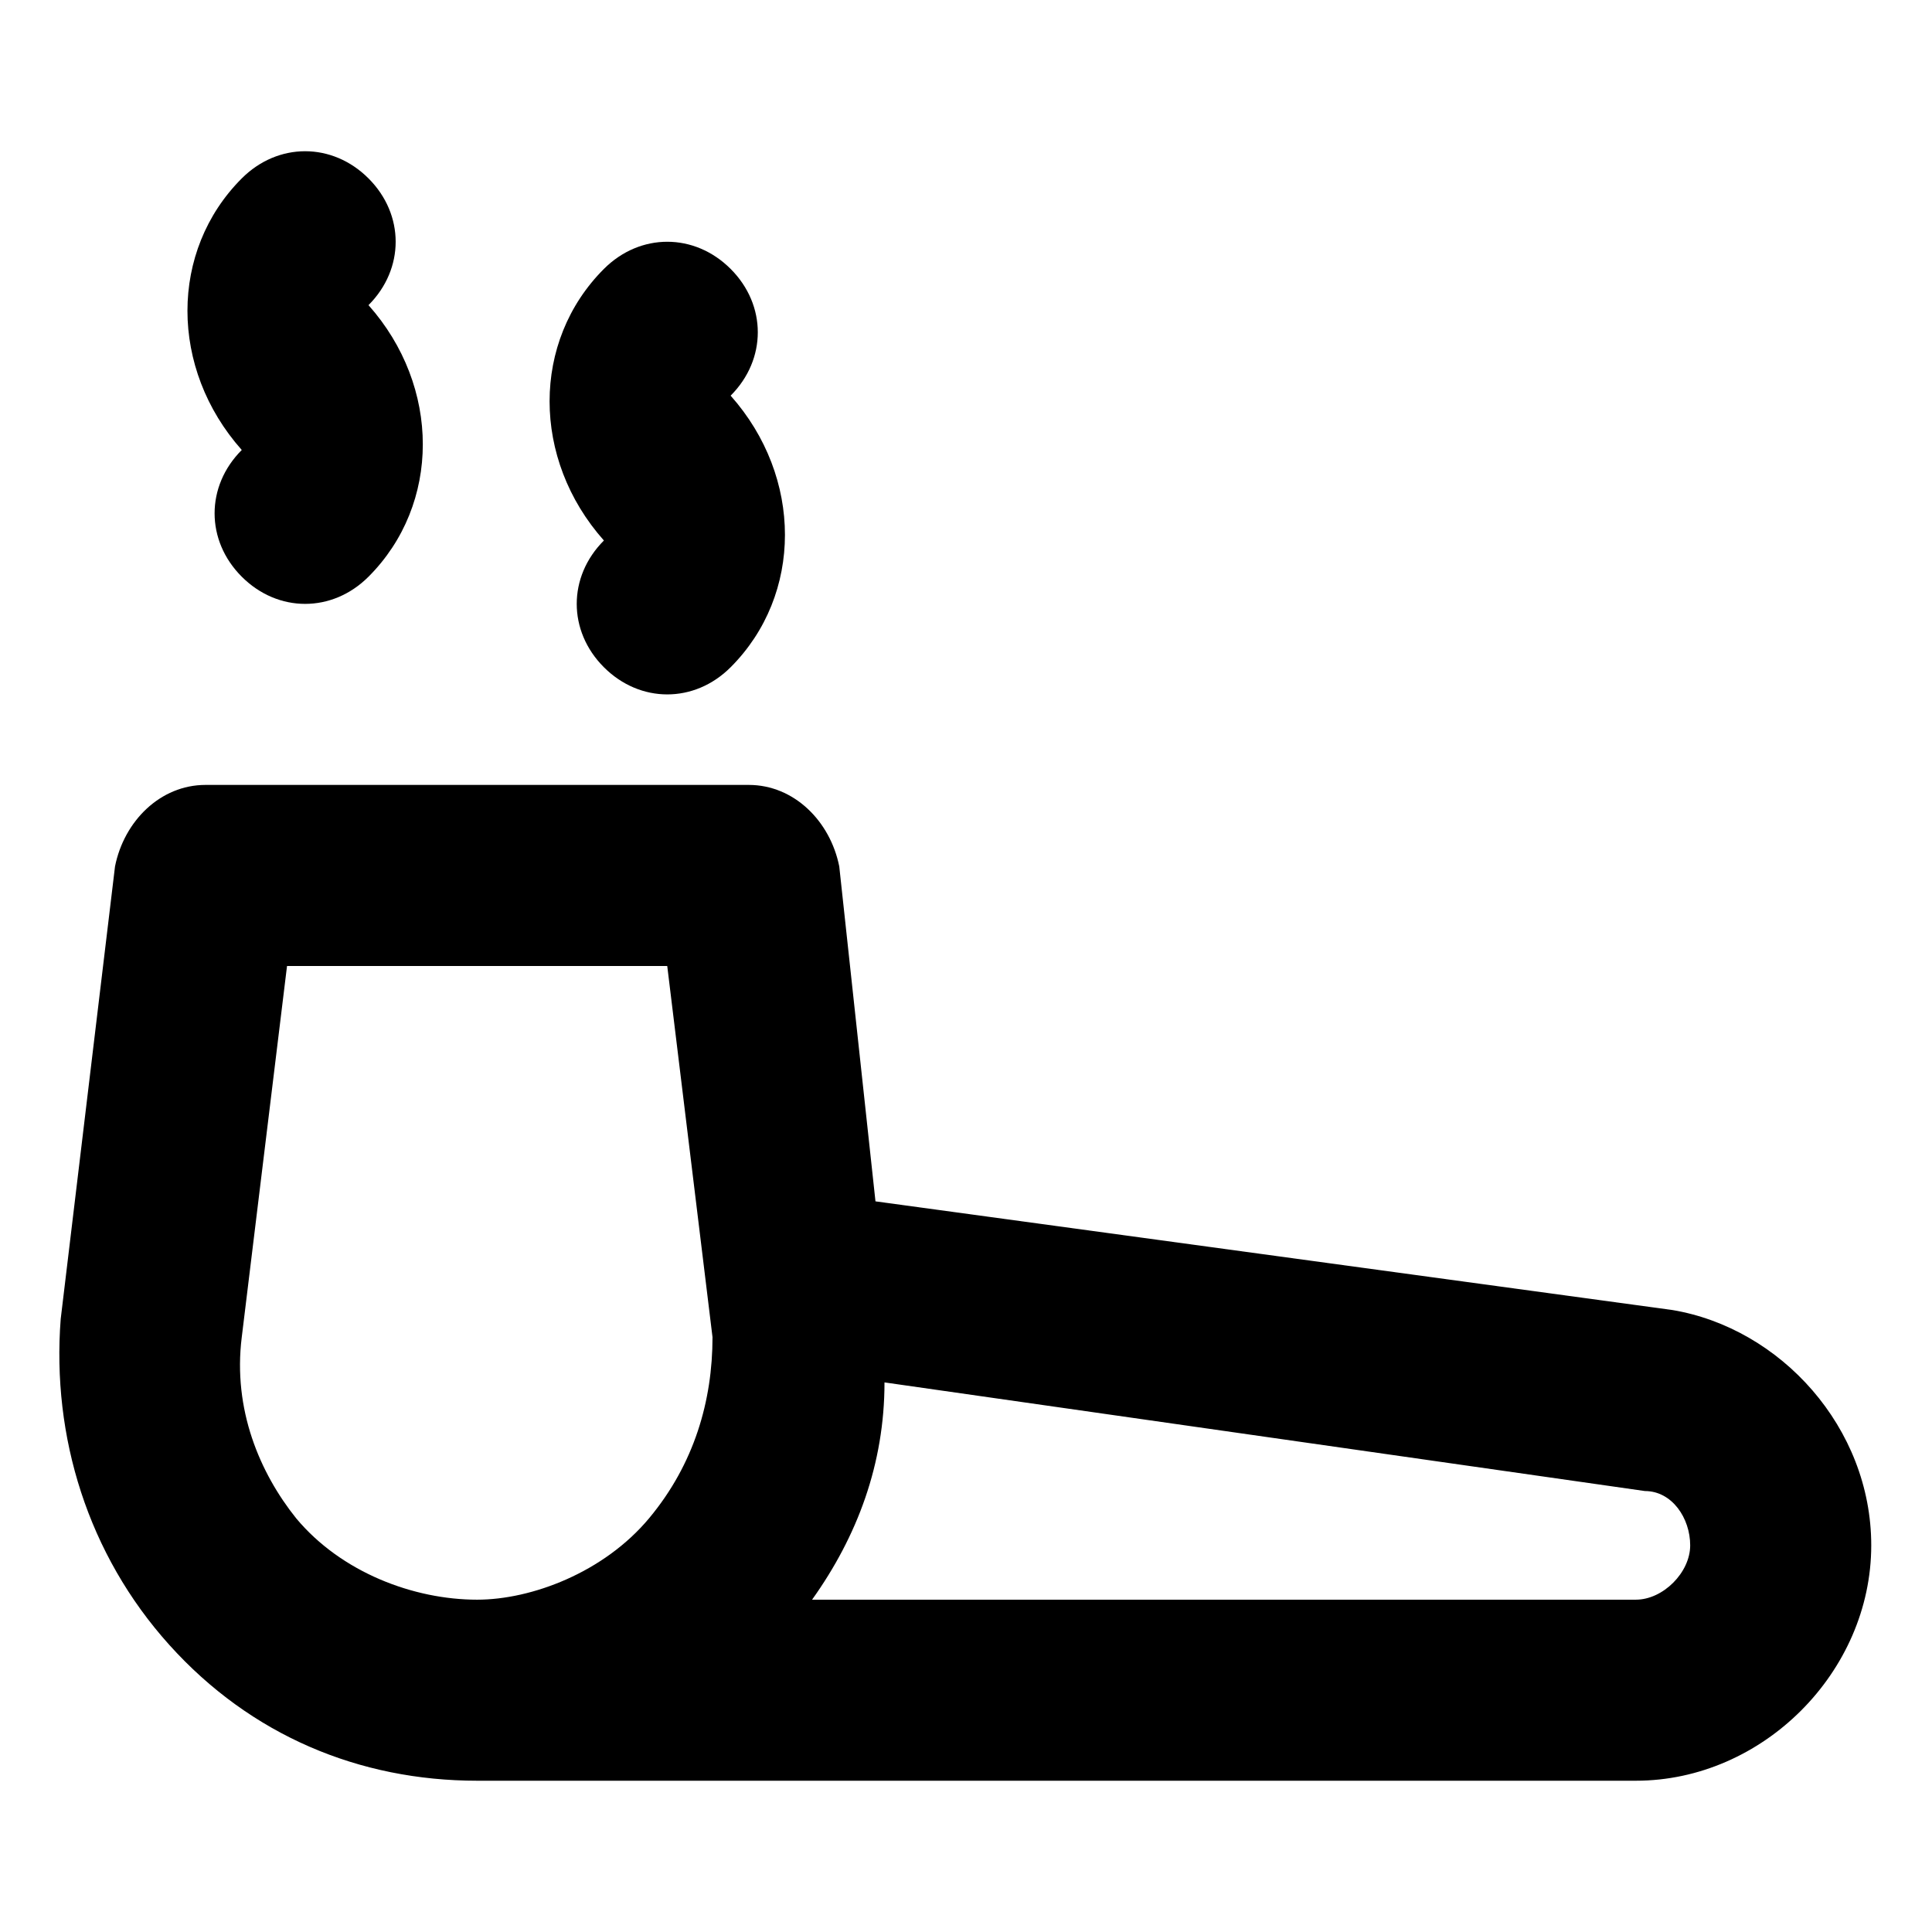
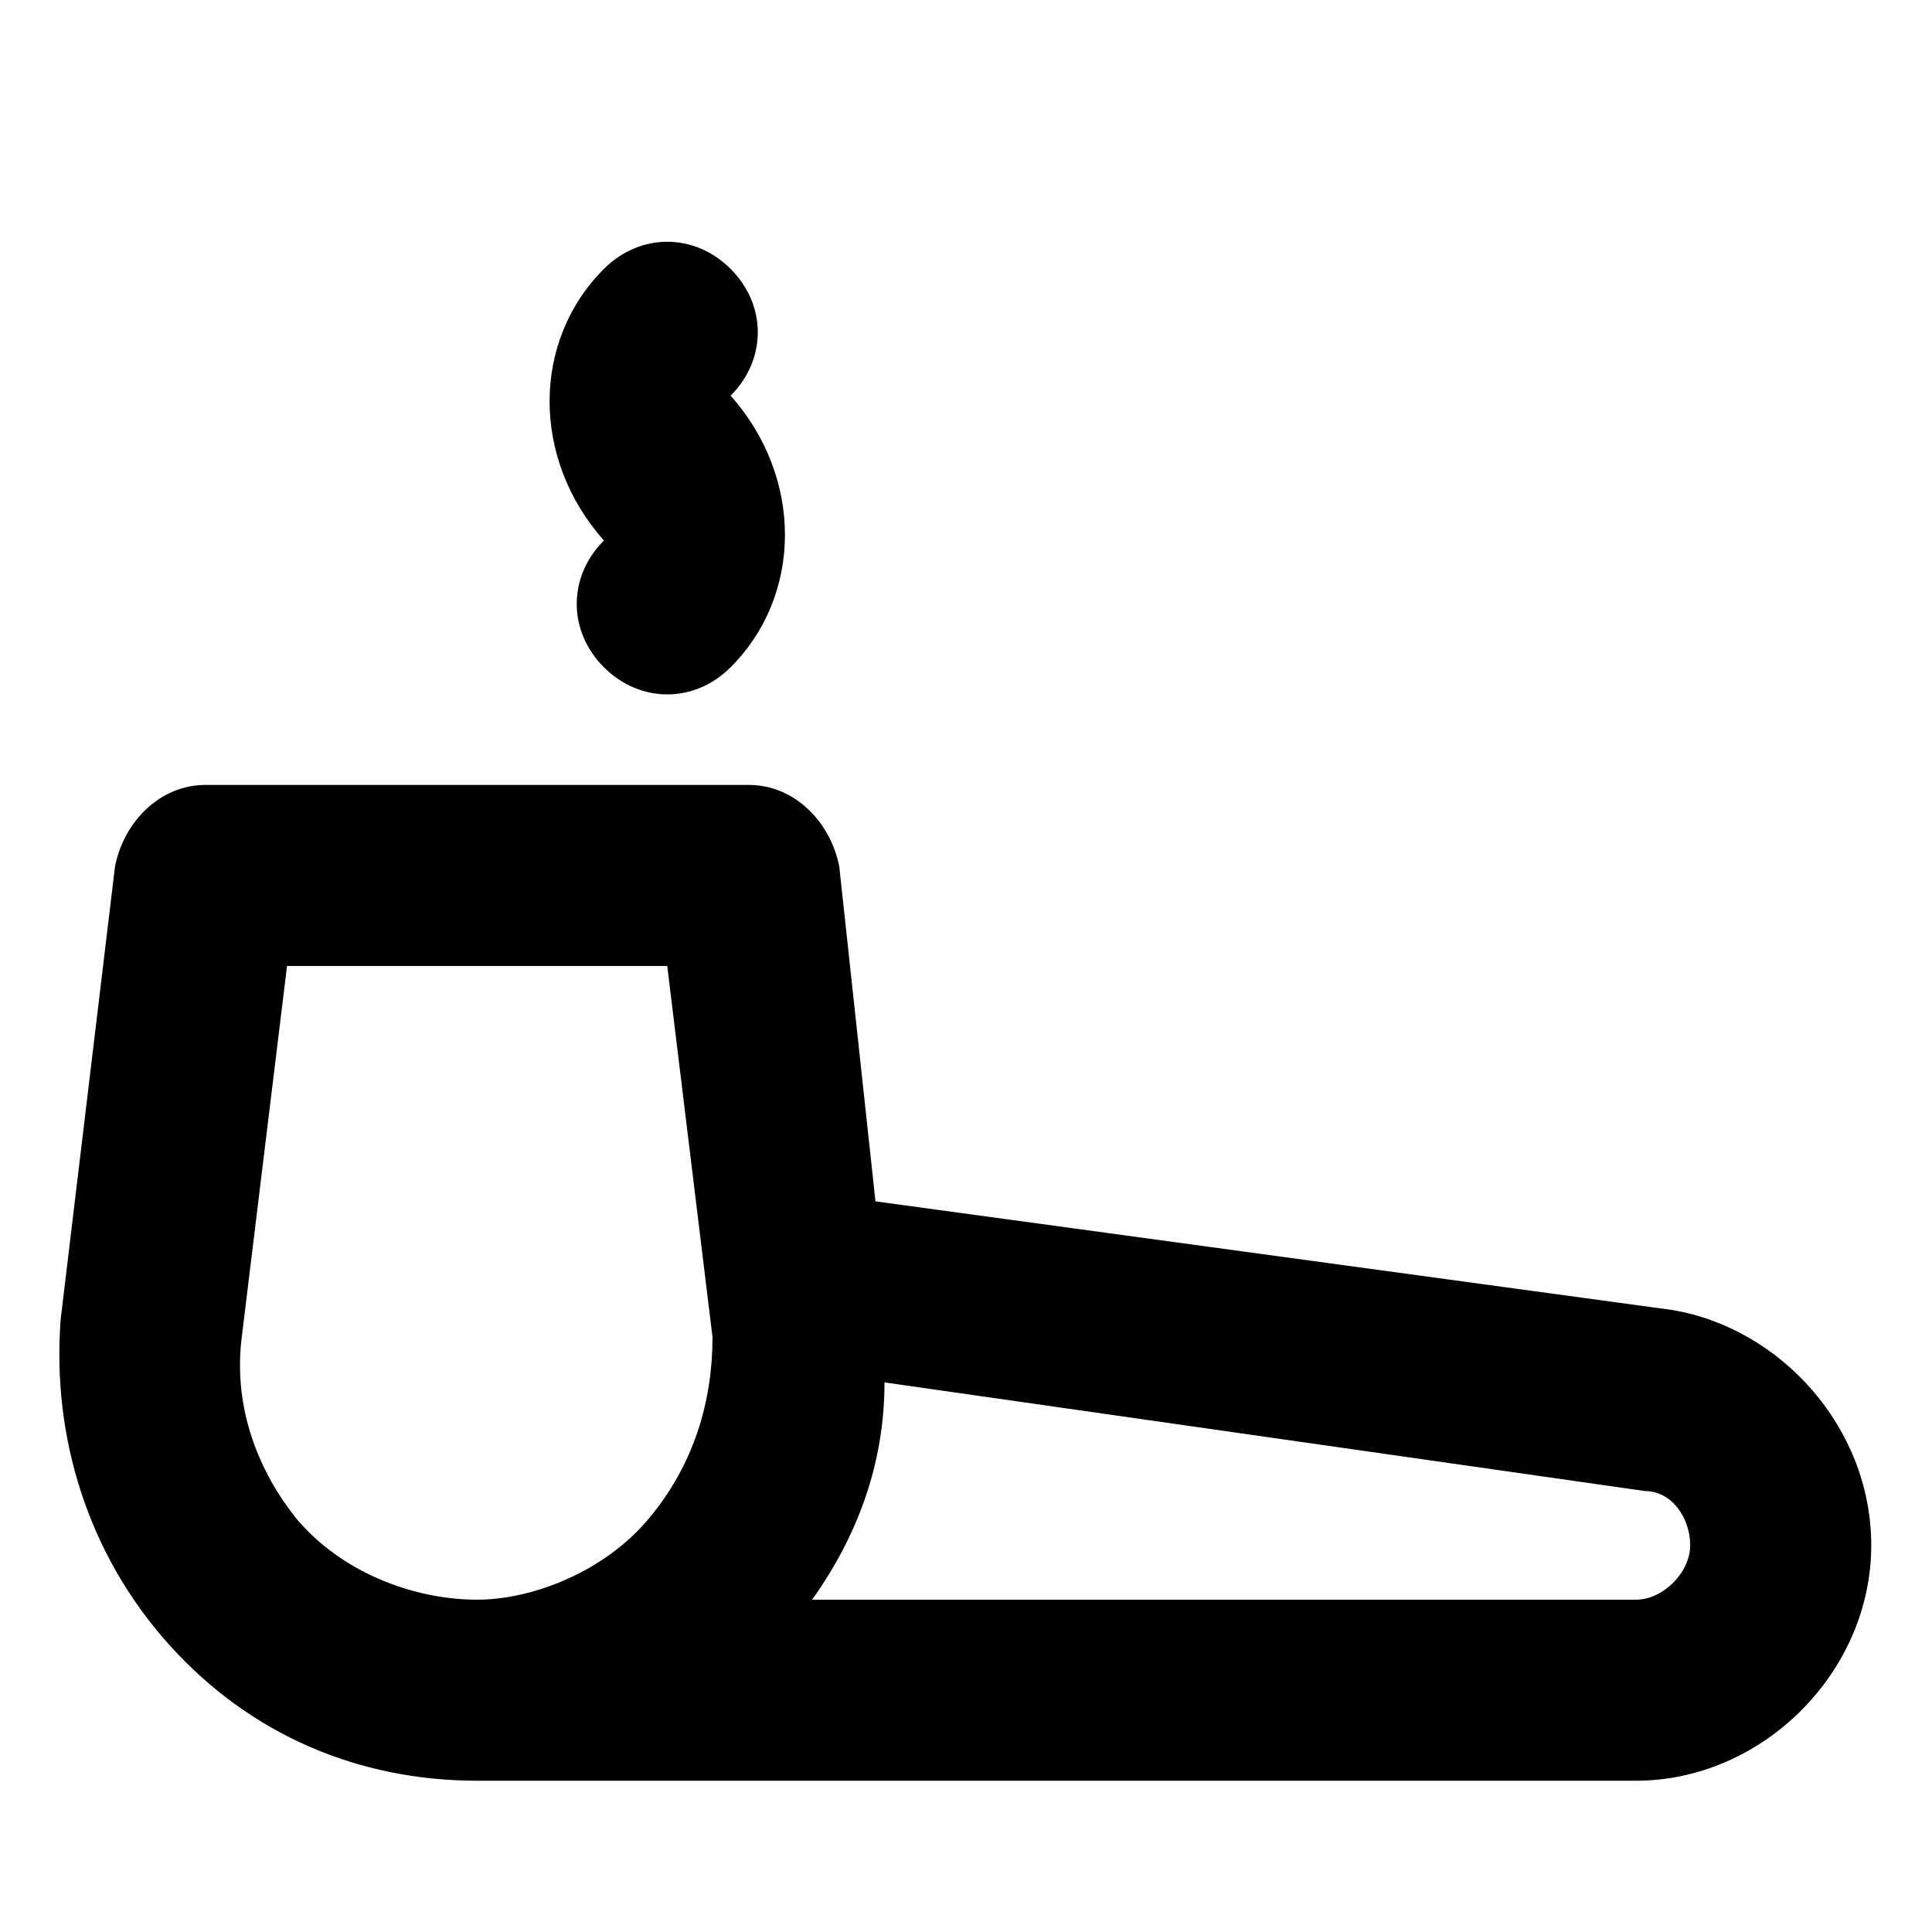
<svg xmlns="http://www.w3.org/2000/svg" fill="#000000" width="800px" height="800px" version="1.1" viewBox="144 144 512 512">
  <g>
-     <path d="m208.07 263.25c-9.598 9.598-9.598 23.992 0 33.586 9.598 9.598 23.992 9.598 33.586 0 19.191-19.191 19.191-50.383 0-71.973 9.598-9.598 9.598-23.992 0-33.586-9.598-9.598-23.992-9.598-33.586 0-19.191 19.191-19.191 50.383 0 71.973v0z" />
    <path d="m304.04 287.24c-9.598 9.598-9.598 23.992 0 33.586 9.598 9.598 23.992 9.598 33.586 0 19.191-19.191 19.191-50.383 0-71.973 9.598-9.598 9.598-23.992 0-33.586-9.598-9.598-23.992-9.598-33.586 0-19.191 19.191-19.191 50.379 0 71.973v0z" />
    <path d="m587.13 491.16-211.12-28.789-9.598-88.766c-2.398-11.996-11.996-21.594-23.988-21.594h-143.95c-11.996 0-21.594 9.598-23.992 21.594l-14.395 119.95c-2.398 31.188 7.195 62.379 28.789 86.367 21.594 23.992 50.383 35.988 81.57 35.988h307.08c33.586 0 62.375-28.789 62.375-62.375 0-31.191-23.988-57.582-52.777-62.379zm-379.06 7.195 11.996-98.359h100.76l11.996 98.363c0 16.793-4.797 33.586-16.793 47.98s-31.188 21.594-45.582 21.594c-16.793 0-35.988-7.199-47.98-21.594-9.598-11.996-16.797-28.789-14.398-47.984zm369.46 69.574h-218.32c11.996-16.793 19.191-35.988 19.191-57.578l201.52 28.789c7.199 0 11.996 7.199 11.996 14.395 0 7.199-7.195 14.395-14.395 14.395z" />
  </g>
</svg>